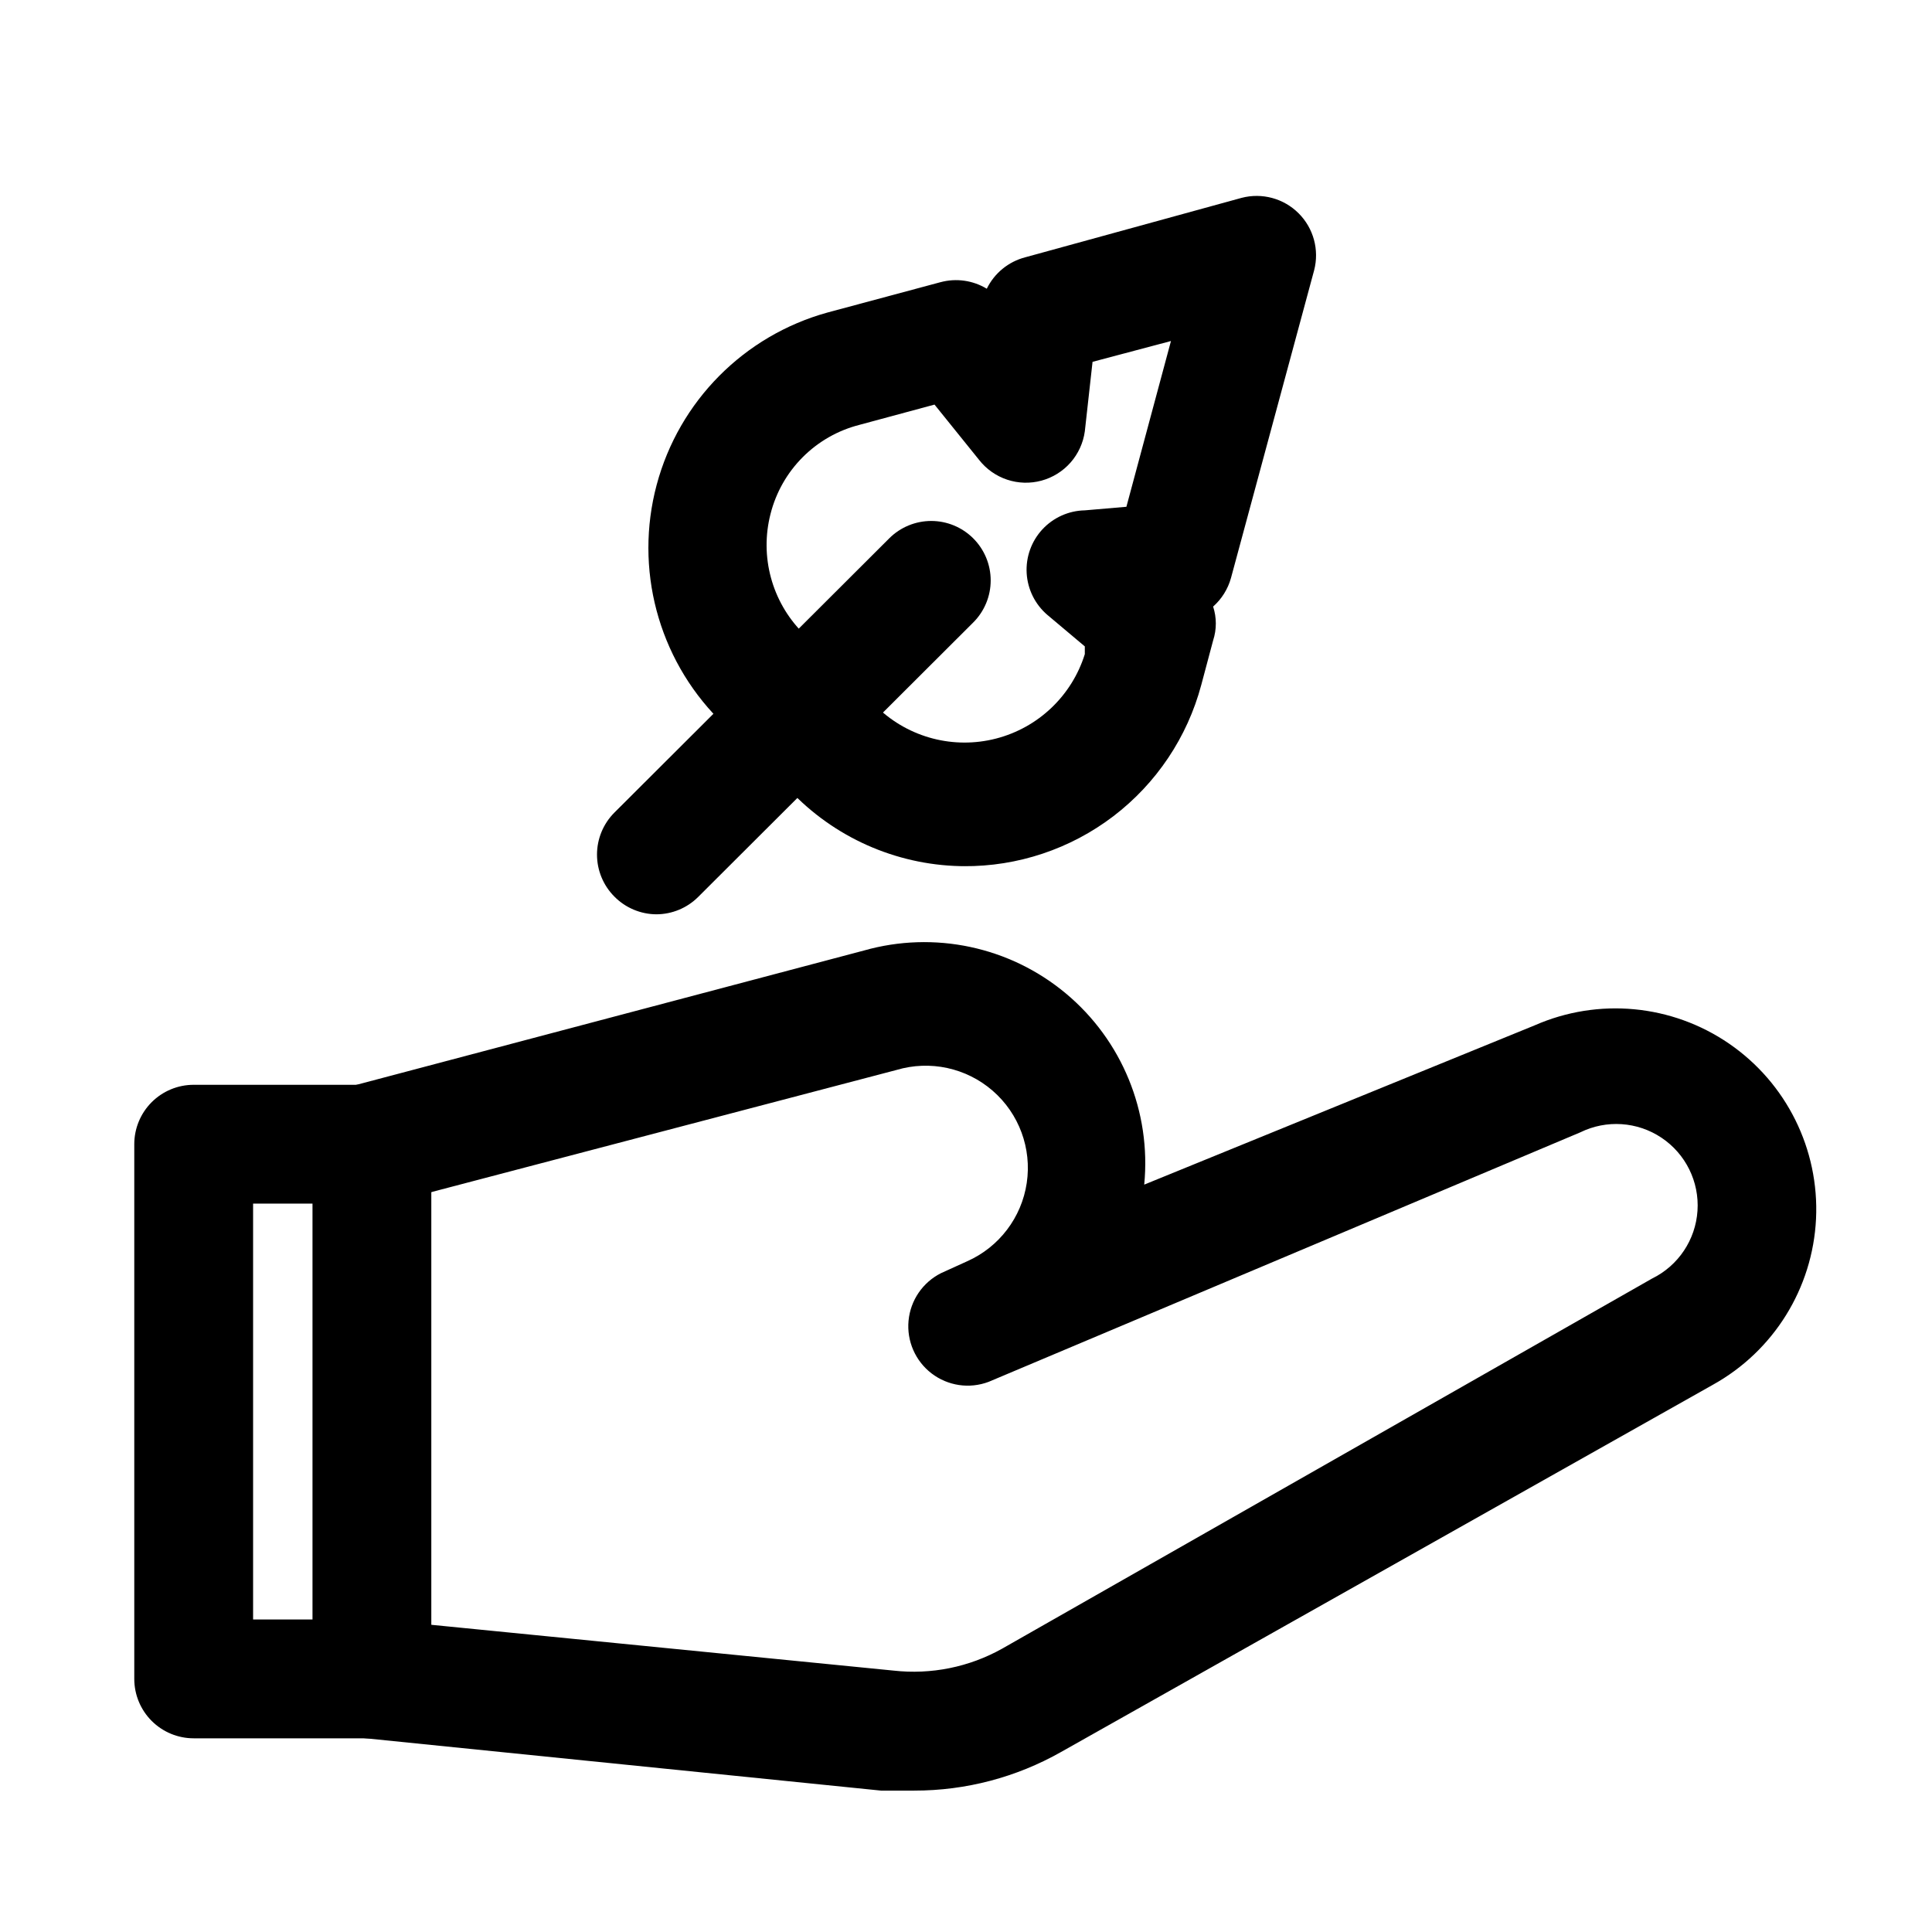
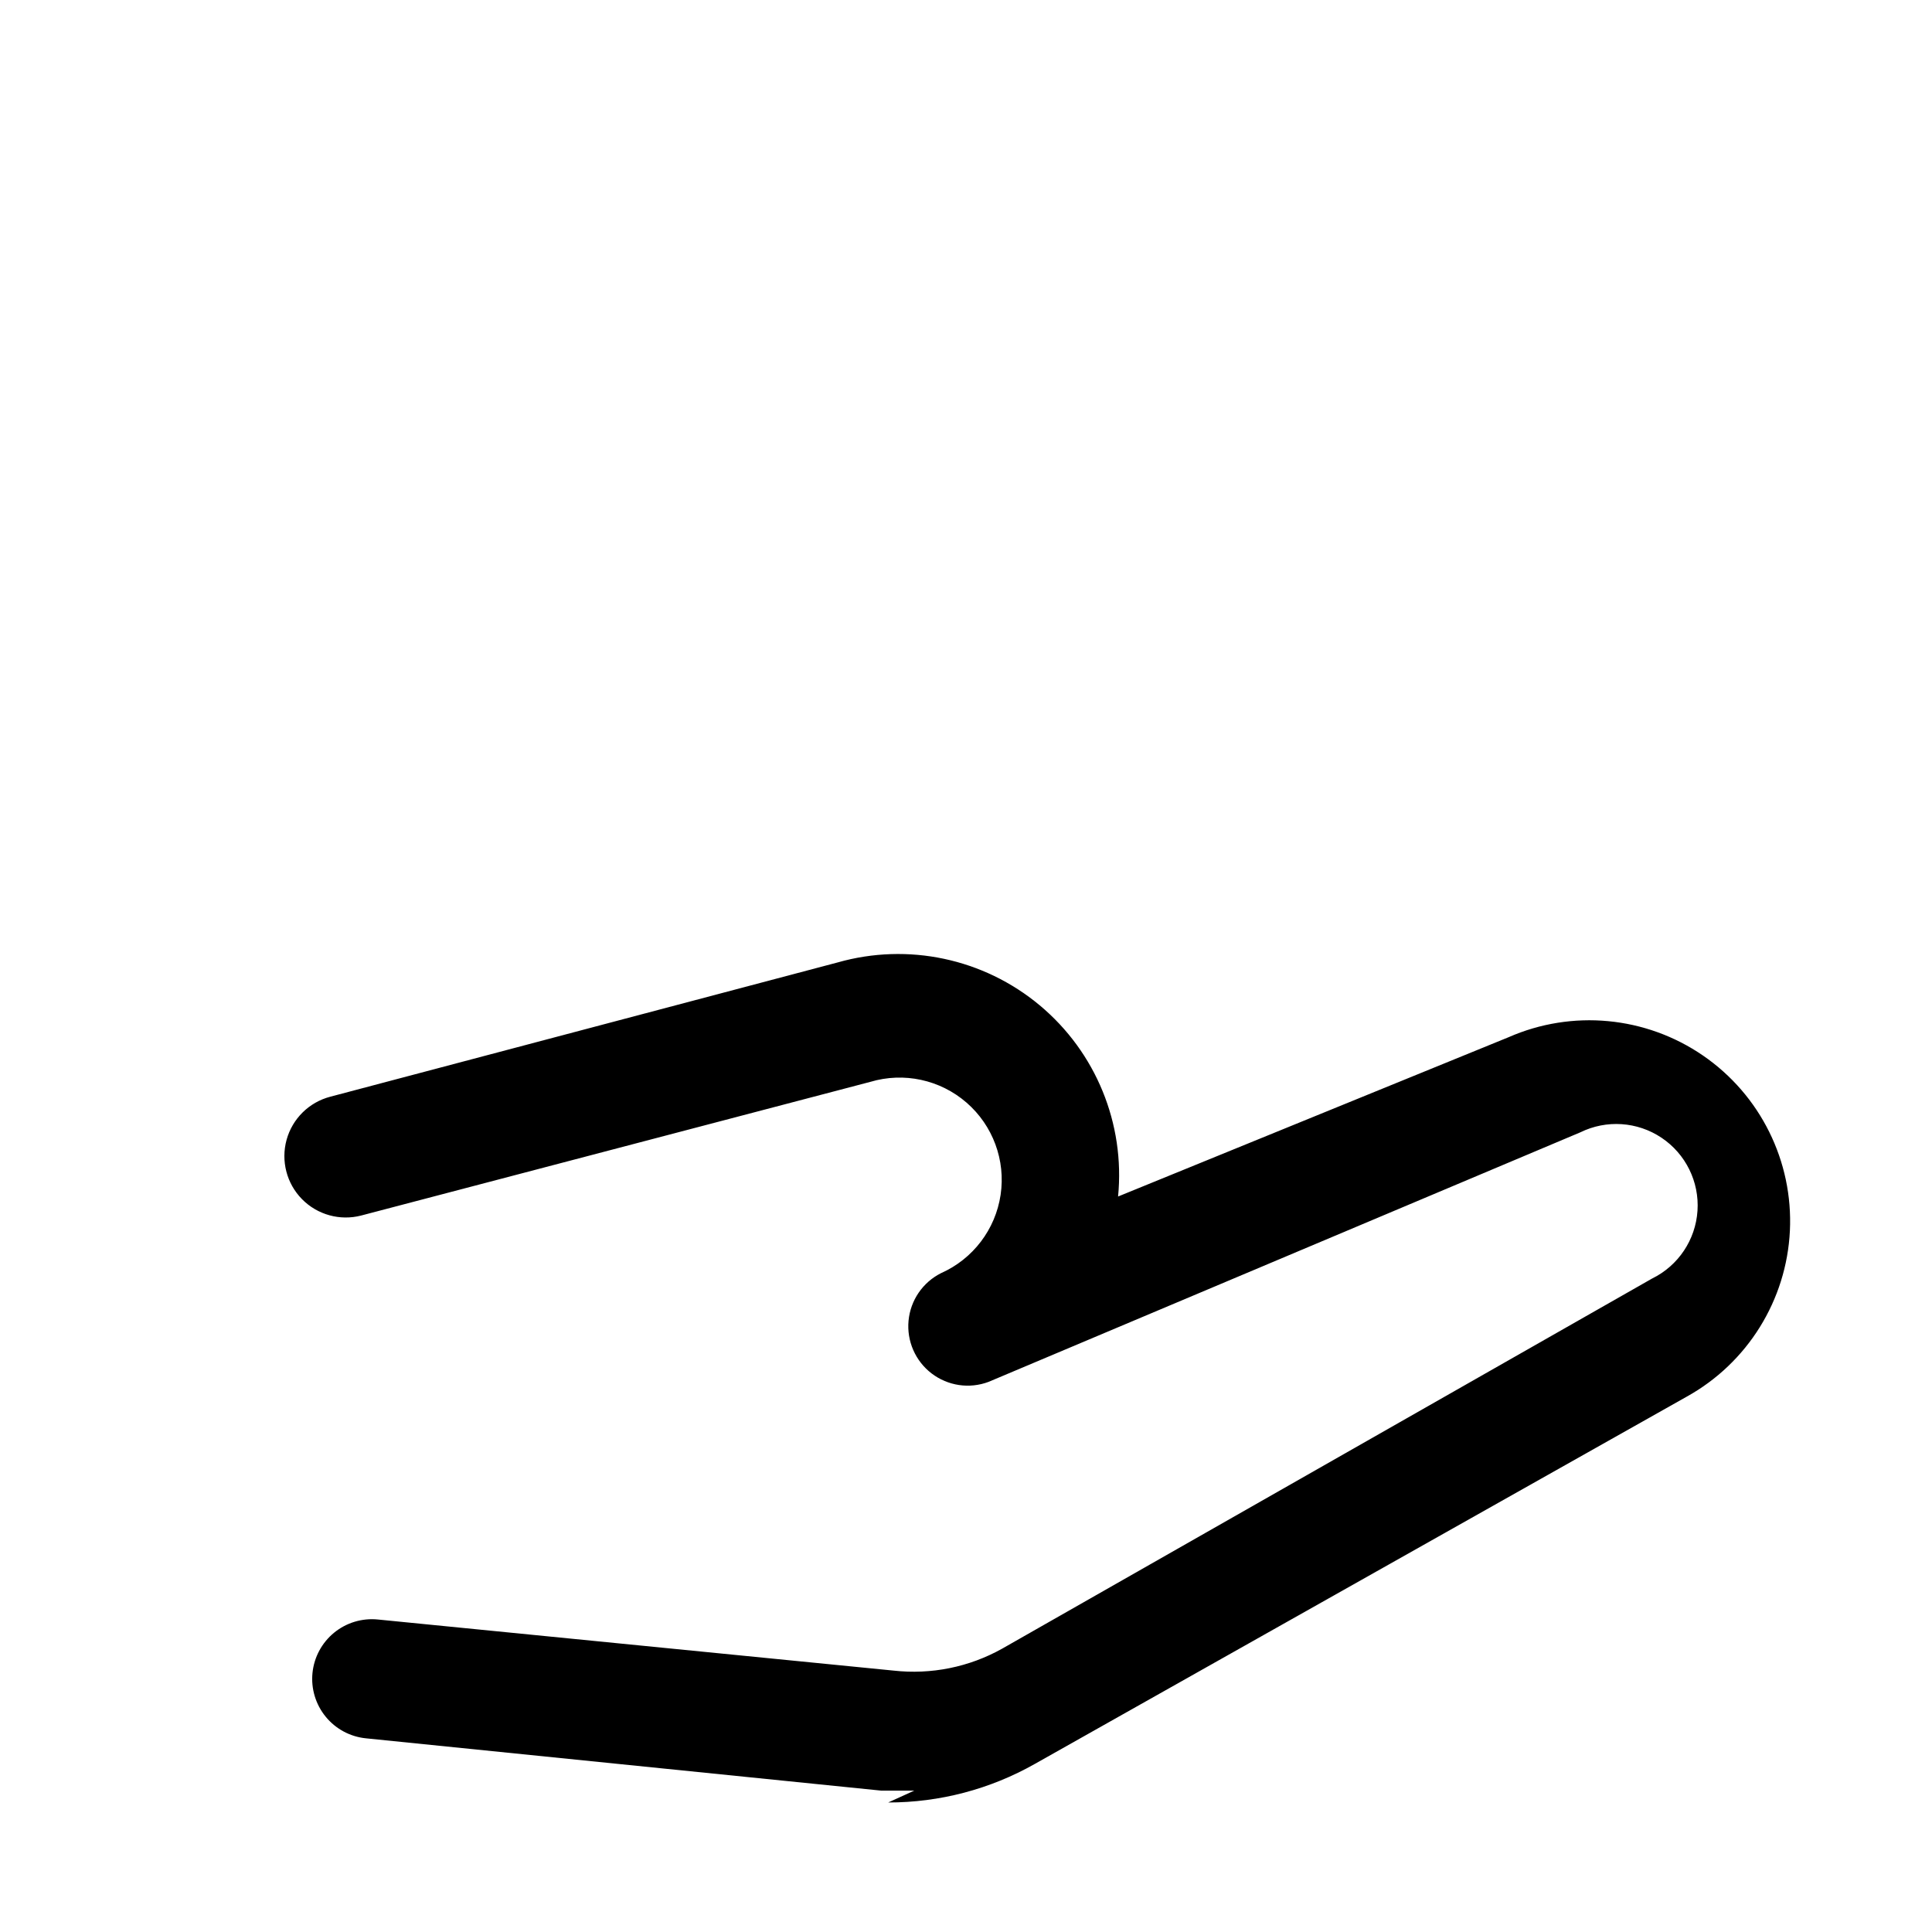
<svg xmlns="http://www.w3.org/2000/svg" fill="#000000" width="800px" height="800px" version="1.1" viewBox="144 144 512 512">
  <g>
-     <path d="m242.56 604.67h-47.234c-4.176 0-8.18-1.66-11.133-4.613-2.949-2.953-4.609-6.957-4.609-11.133v-141.7c0-4.176 1.66-8.18 4.609-11.133 2.953-2.953 6.957-4.609 11.133-4.609h47.234c4.176 0 8.18 1.656 11.133 4.609s4.609 6.957 4.609 11.133v141.7c0 4.176-1.656 8.18-4.609 11.133s-6.957 4.613-11.133 4.613zm-31.488-31.488h15.742v-110.21h-15.742z" />
-     <path d="m386.3 618.53h-8.816l-136.5-13.855c-4.176-0.418-8.016-2.477-10.672-5.727-2.656-3.246-3.918-7.418-3.5-11.594 0.418-4.176 2.477-8.012 5.727-10.672 3.246-2.656 7.418-3.914 11.594-3.496l136.66 13.539h-0.004c9.977 1.117 20.055-0.918 28.812-5.824l172.24-98.086h0.004c6.918-3.402 11.496-10.238 12.008-17.934 0.512-7.691-3.121-15.074-9.527-19.363s-14.613-4.836-21.531-1.434l-156.81 66.125c-5.078 1.91-10.785 1.066-15.098-2.231-4.312-3.297-6.621-8.582-6.113-13.984 0.508-5.402 3.766-10.164 8.617-12.598l6.926-3.148c8.461-3.762 14.414-11.59 15.781-20.746 1.367-9.16-2.043-18.383-9.035-24.449-6.996-6.07-16.605-8.145-25.48-5.5l-134.93 35.426c-5.625 1.461-11.602-0.188-15.684-4.328-4.078-4.141-5.637-10.141-4.094-15.746 1.547-5.602 5.965-9.953 11.59-11.414l134.45-35.582c18.633-5.301 38.684-1.043 53.555 11.371 14.871 12.414 22.645 31.379 20.758 50.66l103.44-42.195c16.875-7.426 36.387-5.594 51.582 4.848 15.191 10.441 23.898 28 23.016 46.414-0.887 18.414-11.238 35.055-27.363 43.988l-172.71 97.301c-11.855 6.719-25.258 10.246-38.887 10.234z" />
-     <path d="m317.97 386.3c-4.207-0.016-8.234-1.719-11.18-4.723-2.93-2.949-4.578-6.941-4.578-11.102 0-4.156 1.648-8.148 4.578-11.098l72.895-72.738c2.949-2.93 6.941-4.578 11.102-4.578 4.16 0 8.148 1.648 11.098 4.578 2.981 2.957 4.656 6.981 4.656 11.18 0 4.199-1.676 8.223-4.656 11.176l-72.895 72.738c-2.934 2.91-6.891 4.551-11.02 4.566z" />
-     <path d="m400 373.55c-17.156 0.02-33.605-6.844-45.66-19.047l-19.836-19.836v-0.004c-16.133-16.332-22.406-39.992-16.48-62.176 5.926-22.18 23.16-39.559 45.293-45.672l29.914-8.031v0.004c4.156-1.129 8.594-0.5 12.277 1.73 2.023-4.144 5.766-7.195 10.234-8.344l57.309-15.742c5.406-1.41 11.156 0.148 15.105 4.102 3.953 3.949 5.512 9.699 4.102 15.105l-22.039 81.555c-0.816 2.918-2.457 5.543-4.727 7.555 0.953 2.918 0.953 6.059 0 8.977l-3.148 11.809v-0.004c-3.695 13.852-11.887 26.078-23.281 34.77-11.398 8.691-25.359 13.352-39.695 13.25zm-8.344-122.33-19.836 5.352-0.004 0.004c-5.699 1.441-10.906 4.394-15.062 8.555-4.156 4.156-7.113 9.359-8.555 15.062-2.898 11.258 0.328 23.215 8.504 31.488l19.836 19.836c8.348 7.992 20.23 11.098 31.418 8.211 11.188-2.883 20.09-11.352 23.531-22.379v-2.047l-9.918-8.344h-0.004c-3.254-2.785-5.234-6.773-5.488-11.047-0.25-4.273 1.25-8.469 4.156-11.613 2.91-3.141 6.973-4.969 11.254-5.051l11.02-0.945 11.809-43.926-20.781 5.512-2.047 18.418c-0.422 3.066-1.734 5.941-3.777 8.266-2.047 2.324-4.731 3.996-7.719 4.805-2.992 0.809-6.156 0.719-9.098-0.262-2.938-0.98-5.523-2.805-7.434-5.25z" />
+     <path d="m386.3 618.53h-8.816l-136.5-13.855c-4.176-0.418-8.016-2.477-10.672-5.727-2.656-3.246-3.918-7.418-3.5-11.594 0.418-4.176 2.477-8.012 5.727-10.672 3.246-2.656 7.418-3.914 11.594-3.496l136.66 13.539h-0.004c9.977 1.117 20.055-0.918 28.812-5.824l172.24-98.086h0.004c6.918-3.402 11.496-10.238 12.008-17.934 0.512-7.691-3.121-15.074-9.527-19.363s-14.613-4.836-21.531-1.434l-156.81 66.125c-5.078 1.91-10.785 1.066-15.098-2.231-4.312-3.297-6.621-8.582-6.113-13.984 0.508-5.402 3.766-10.164 8.617-12.598c8.461-3.762 14.414-11.59 15.781-20.746 1.367-9.16-2.043-18.383-9.035-24.449-6.996-6.07-16.605-8.145-25.48-5.5l-134.93 35.426c-5.625 1.461-11.602-0.188-15.684-4.328-4.078-4.141-5.637-10.141-4.094-15.746 1.547-5.602 5.965-9.953 11.59-11.414l134.45-35.582c18.633-5.301 38.684-1.043 53.555 11.371 14.871 12.414 22.645 31.379 20.758 50.66l103.44-42.195c16.875-7.426 36.387-5.594 51.582 4.848 15.191 10.441 23.898 28 23.016 46.414-0.887 18.414-11.238 35.055-27.363 43.988l-172.71 97.301c-11.855 6.719-25.258 10.246-38.887 10.234z" />
  </g>
</svg>